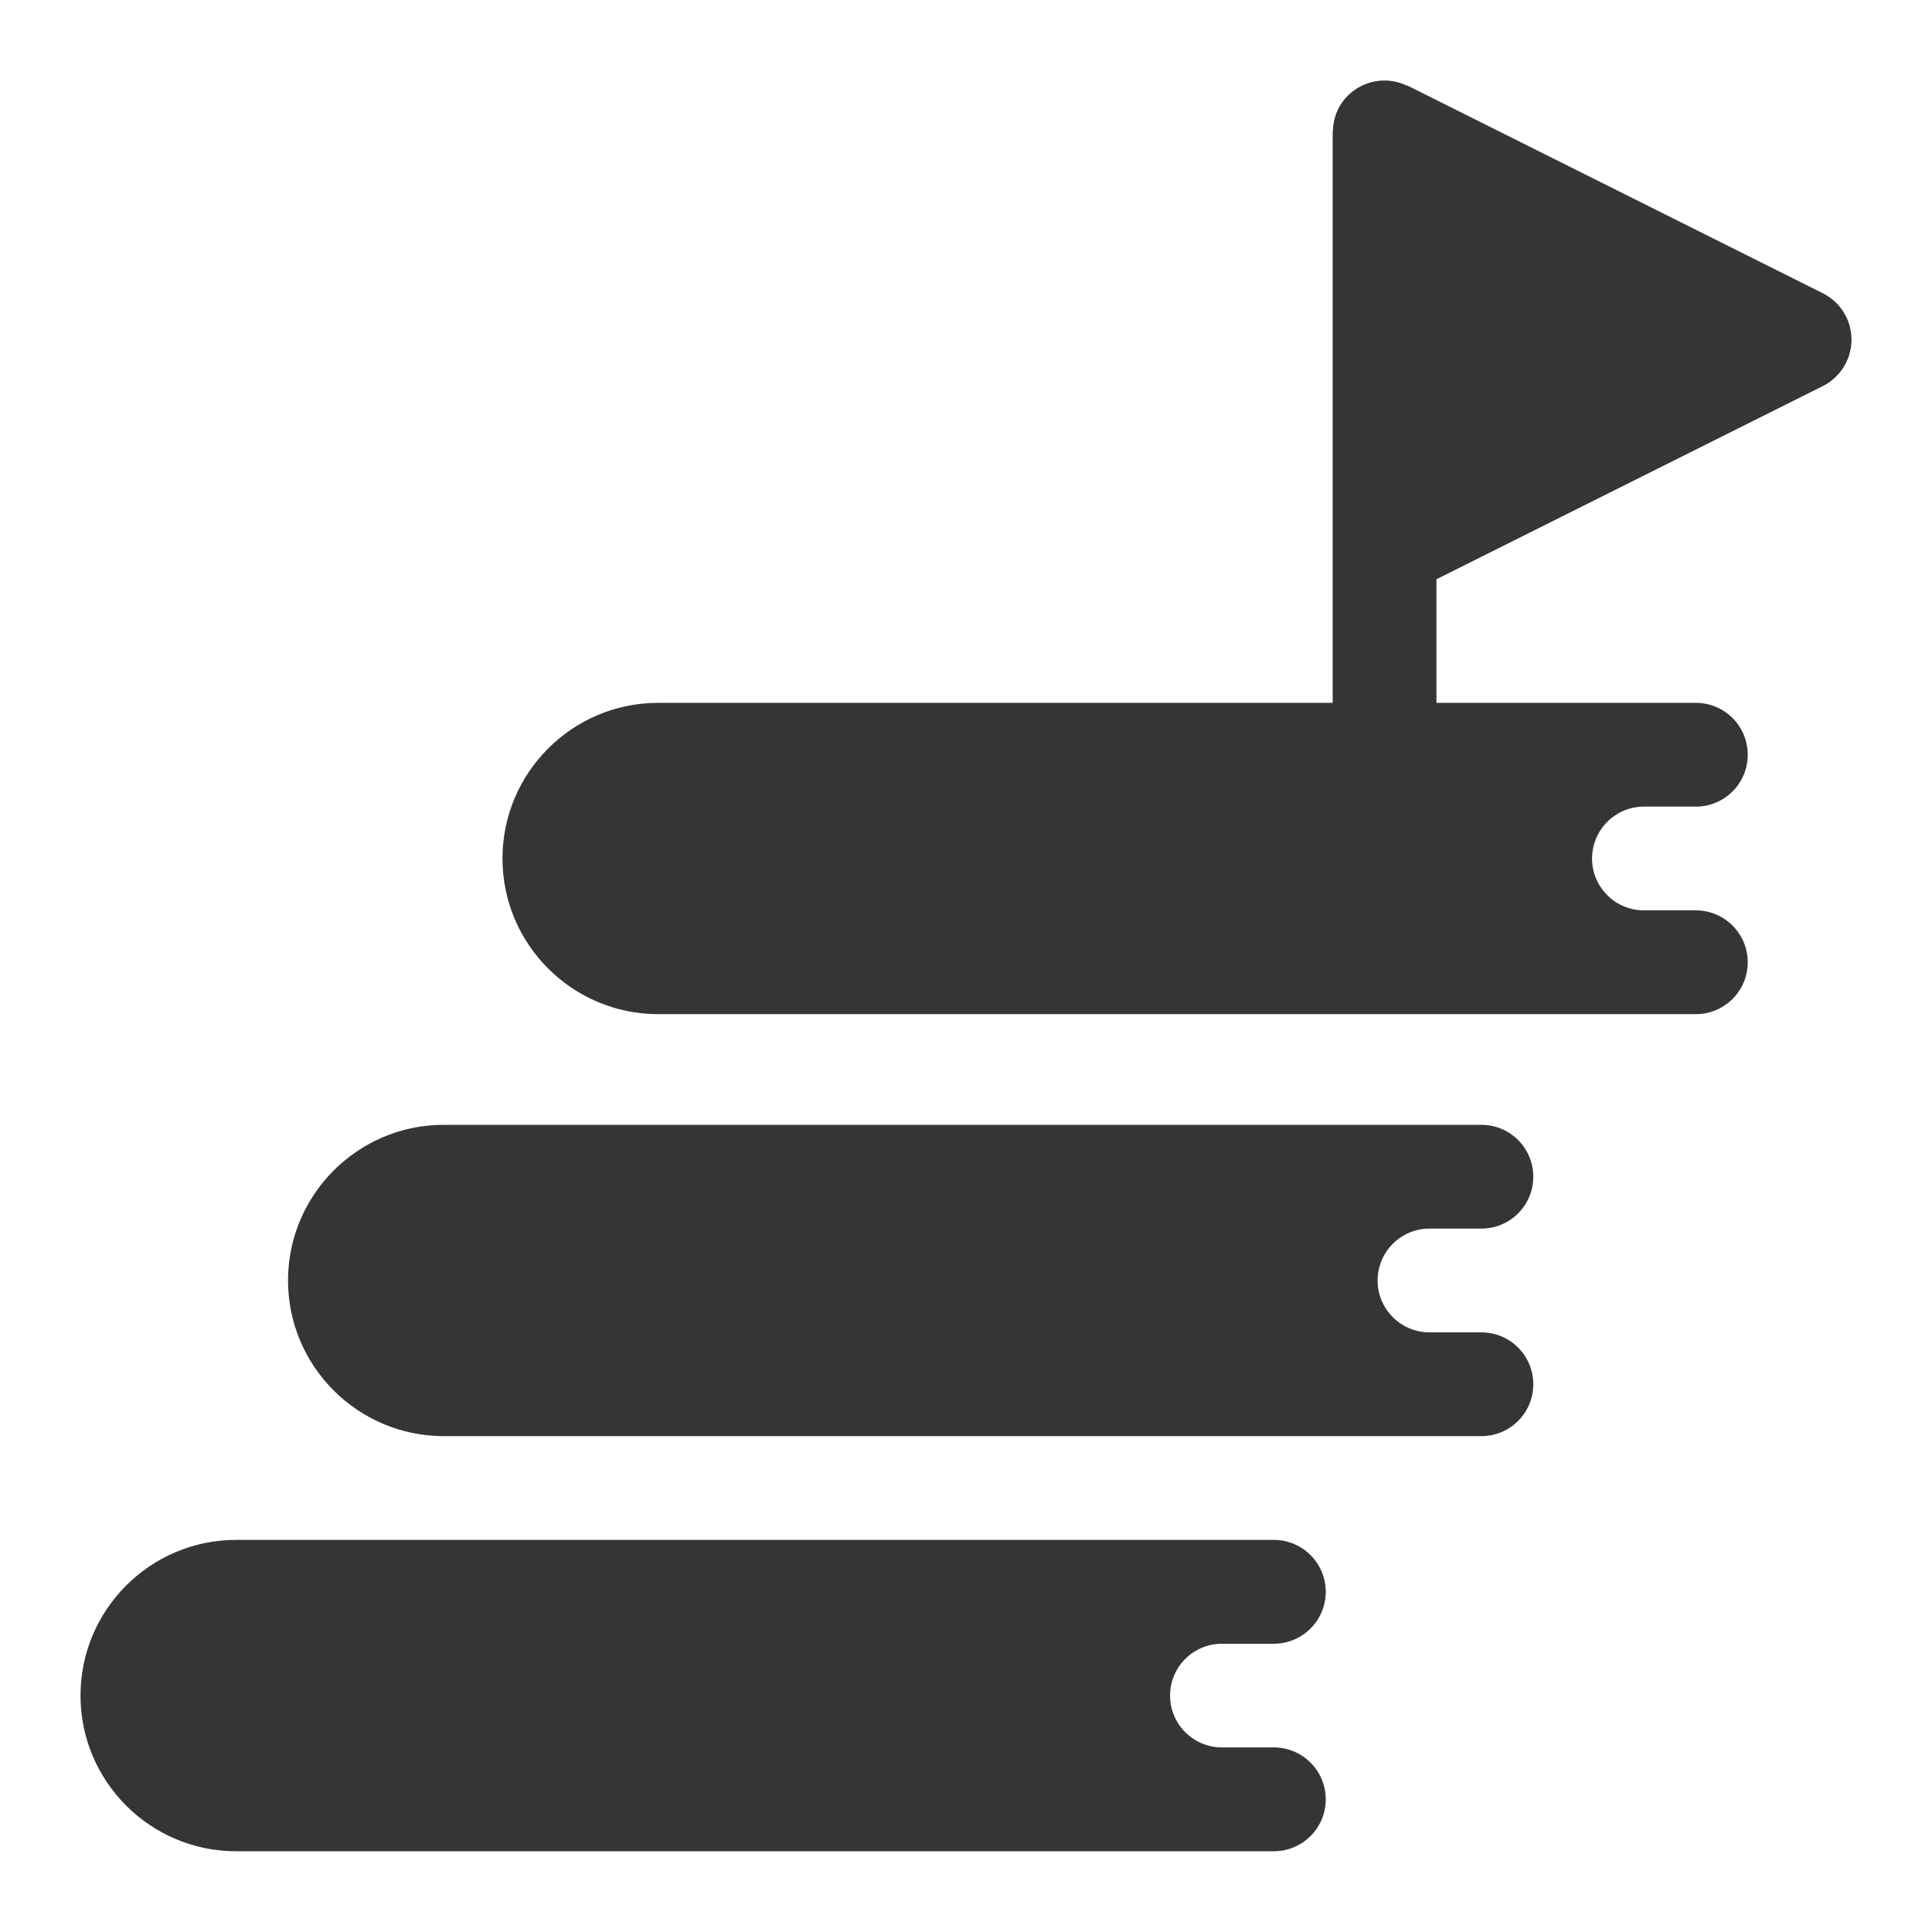
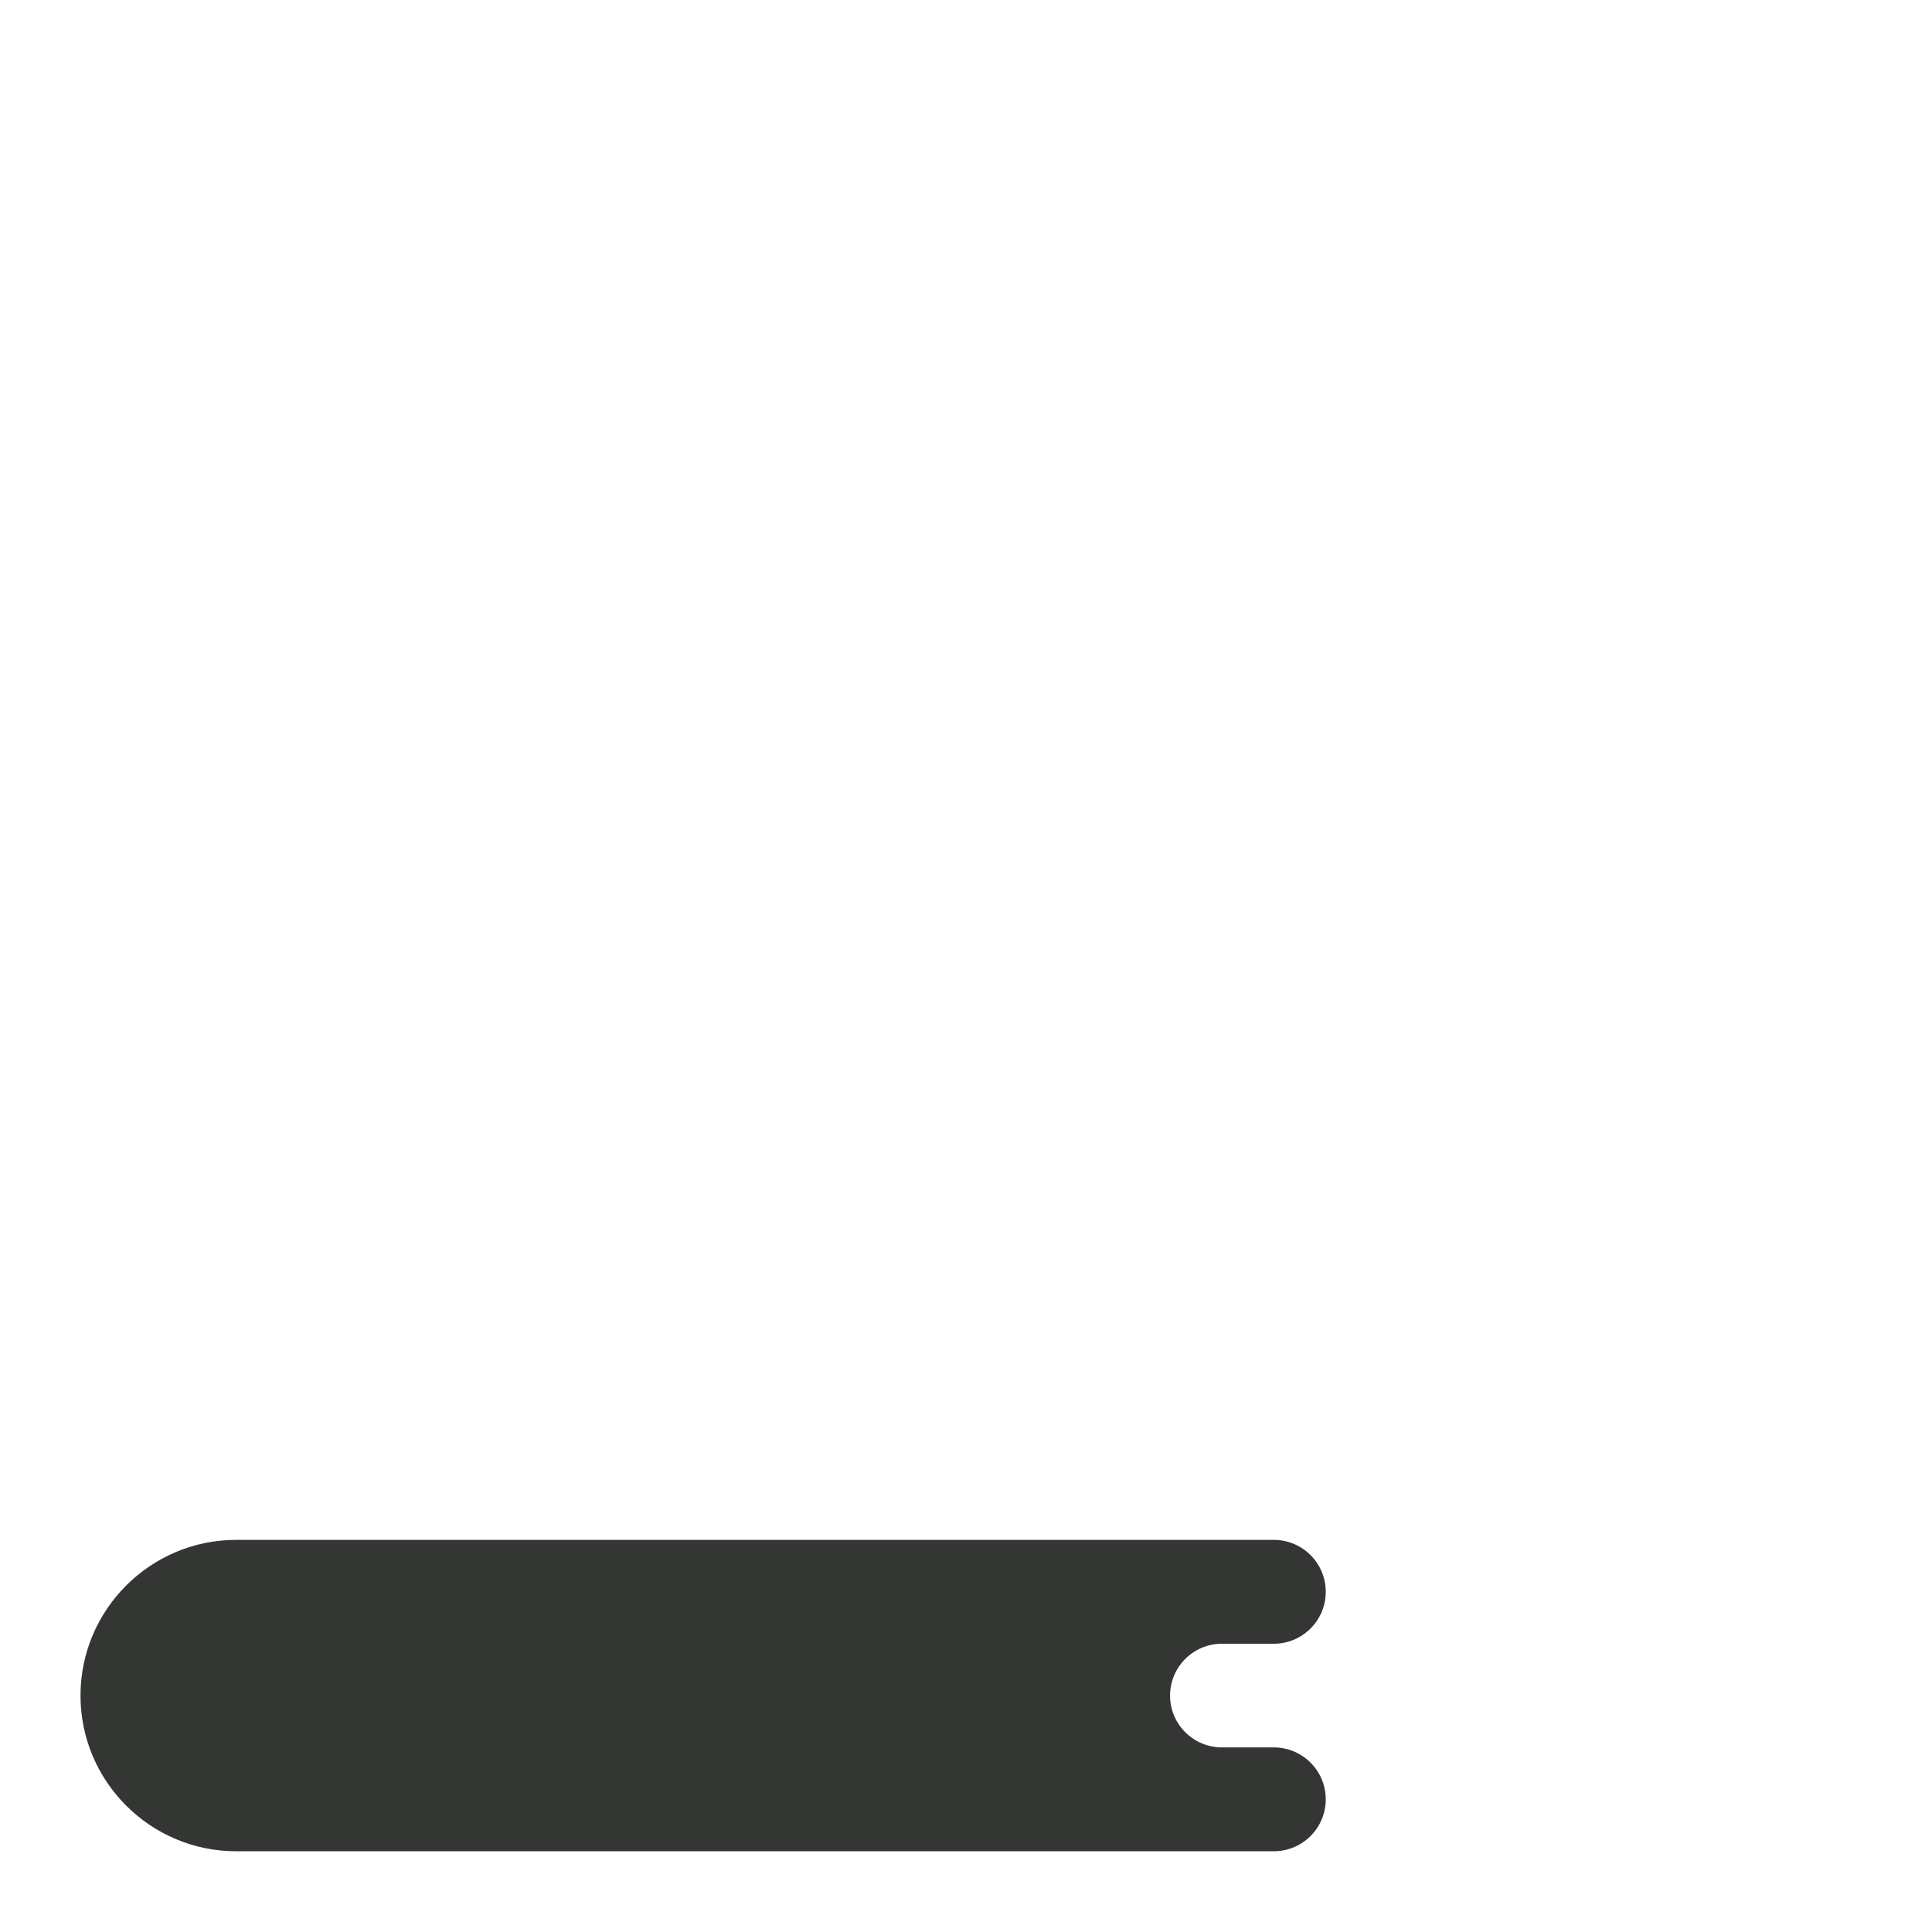
<svg xmlns="http://www.w3.org/2000/svg" width="24" height="24" viewBox="0 0 24 24" fill="none">
-   <path d="M22.644 3.643L17.488 1.065C17.481 1.062 17.475 1.062 17.468 1.06C17.063 0.871 16.572 1.148 16.558 1.622C16.558 1.629 16.555 1.634 16.555 1.641V8.731H8.176C7.11 8.731 6.242 9.598 6.242 10.665C6.242 11.731 7.11 12.598 8.176 12.598H21.066C21.423 12.598 21.711 12.31 21.711 11.954C21.711 11.598 21.423 11.309 21.066 11.309H20.422C20.066 11.309 19.777 11.02 19.777 10.665C19.777 10.309 20.066 10.02 20.422 10.02H21.066C21.423 10.02 21.711 9.732 21.711 9.376C21.711 9.019 21.423 8.731 21.066 8.731H17.844V7.196L22.644 4.796C22.862 4.686 23 4.464 23 4.219C23 3.975 22.862 3.752 22.644 3.643Z" fill="#343634" />
  <path d="M15.18 20.419H15.824C16.18 20.419 16.469 20.13 16.469 19.774C16.469 19.418 16.18 19.129 15.824 19.129H2.934C1.867 19.129 1 19.997 1 21.063C1 22.129 1.867 22.997 2.934 22.997H15.824C16.18 22.997 16.469 22.708 16.469 22.352C16.469 21.996 16.18 21.707 15.824 21.707H15.18C14.824 21.707 14.535 21.419 14.535 21.063C14.535 20.707 14.824 20.419 15.18 20.419Z" fill="#343634" />
-   <path d="M17.758 15.262H18.402C18.759 15.262 19.047 14.974 19.047 14.618C19.047 14.261 18.759 13.973 18.402 13.973H5.512C4.446 13.973 3.578 14.841 3.578 15.907C3.578 16.973 4.446 17.84 5.512 17.84H18.402C18.759 17.84 19.047 17.552 19.047 17.196C19.047 16.84 18.759 16.551 18.402 16.551H17.758C17.402 16.551 17.113 16.262 17.113 15.907C17.113 15.551 17.402 15.262 17.758 15.262Z" fill="#343634" />
</svg>